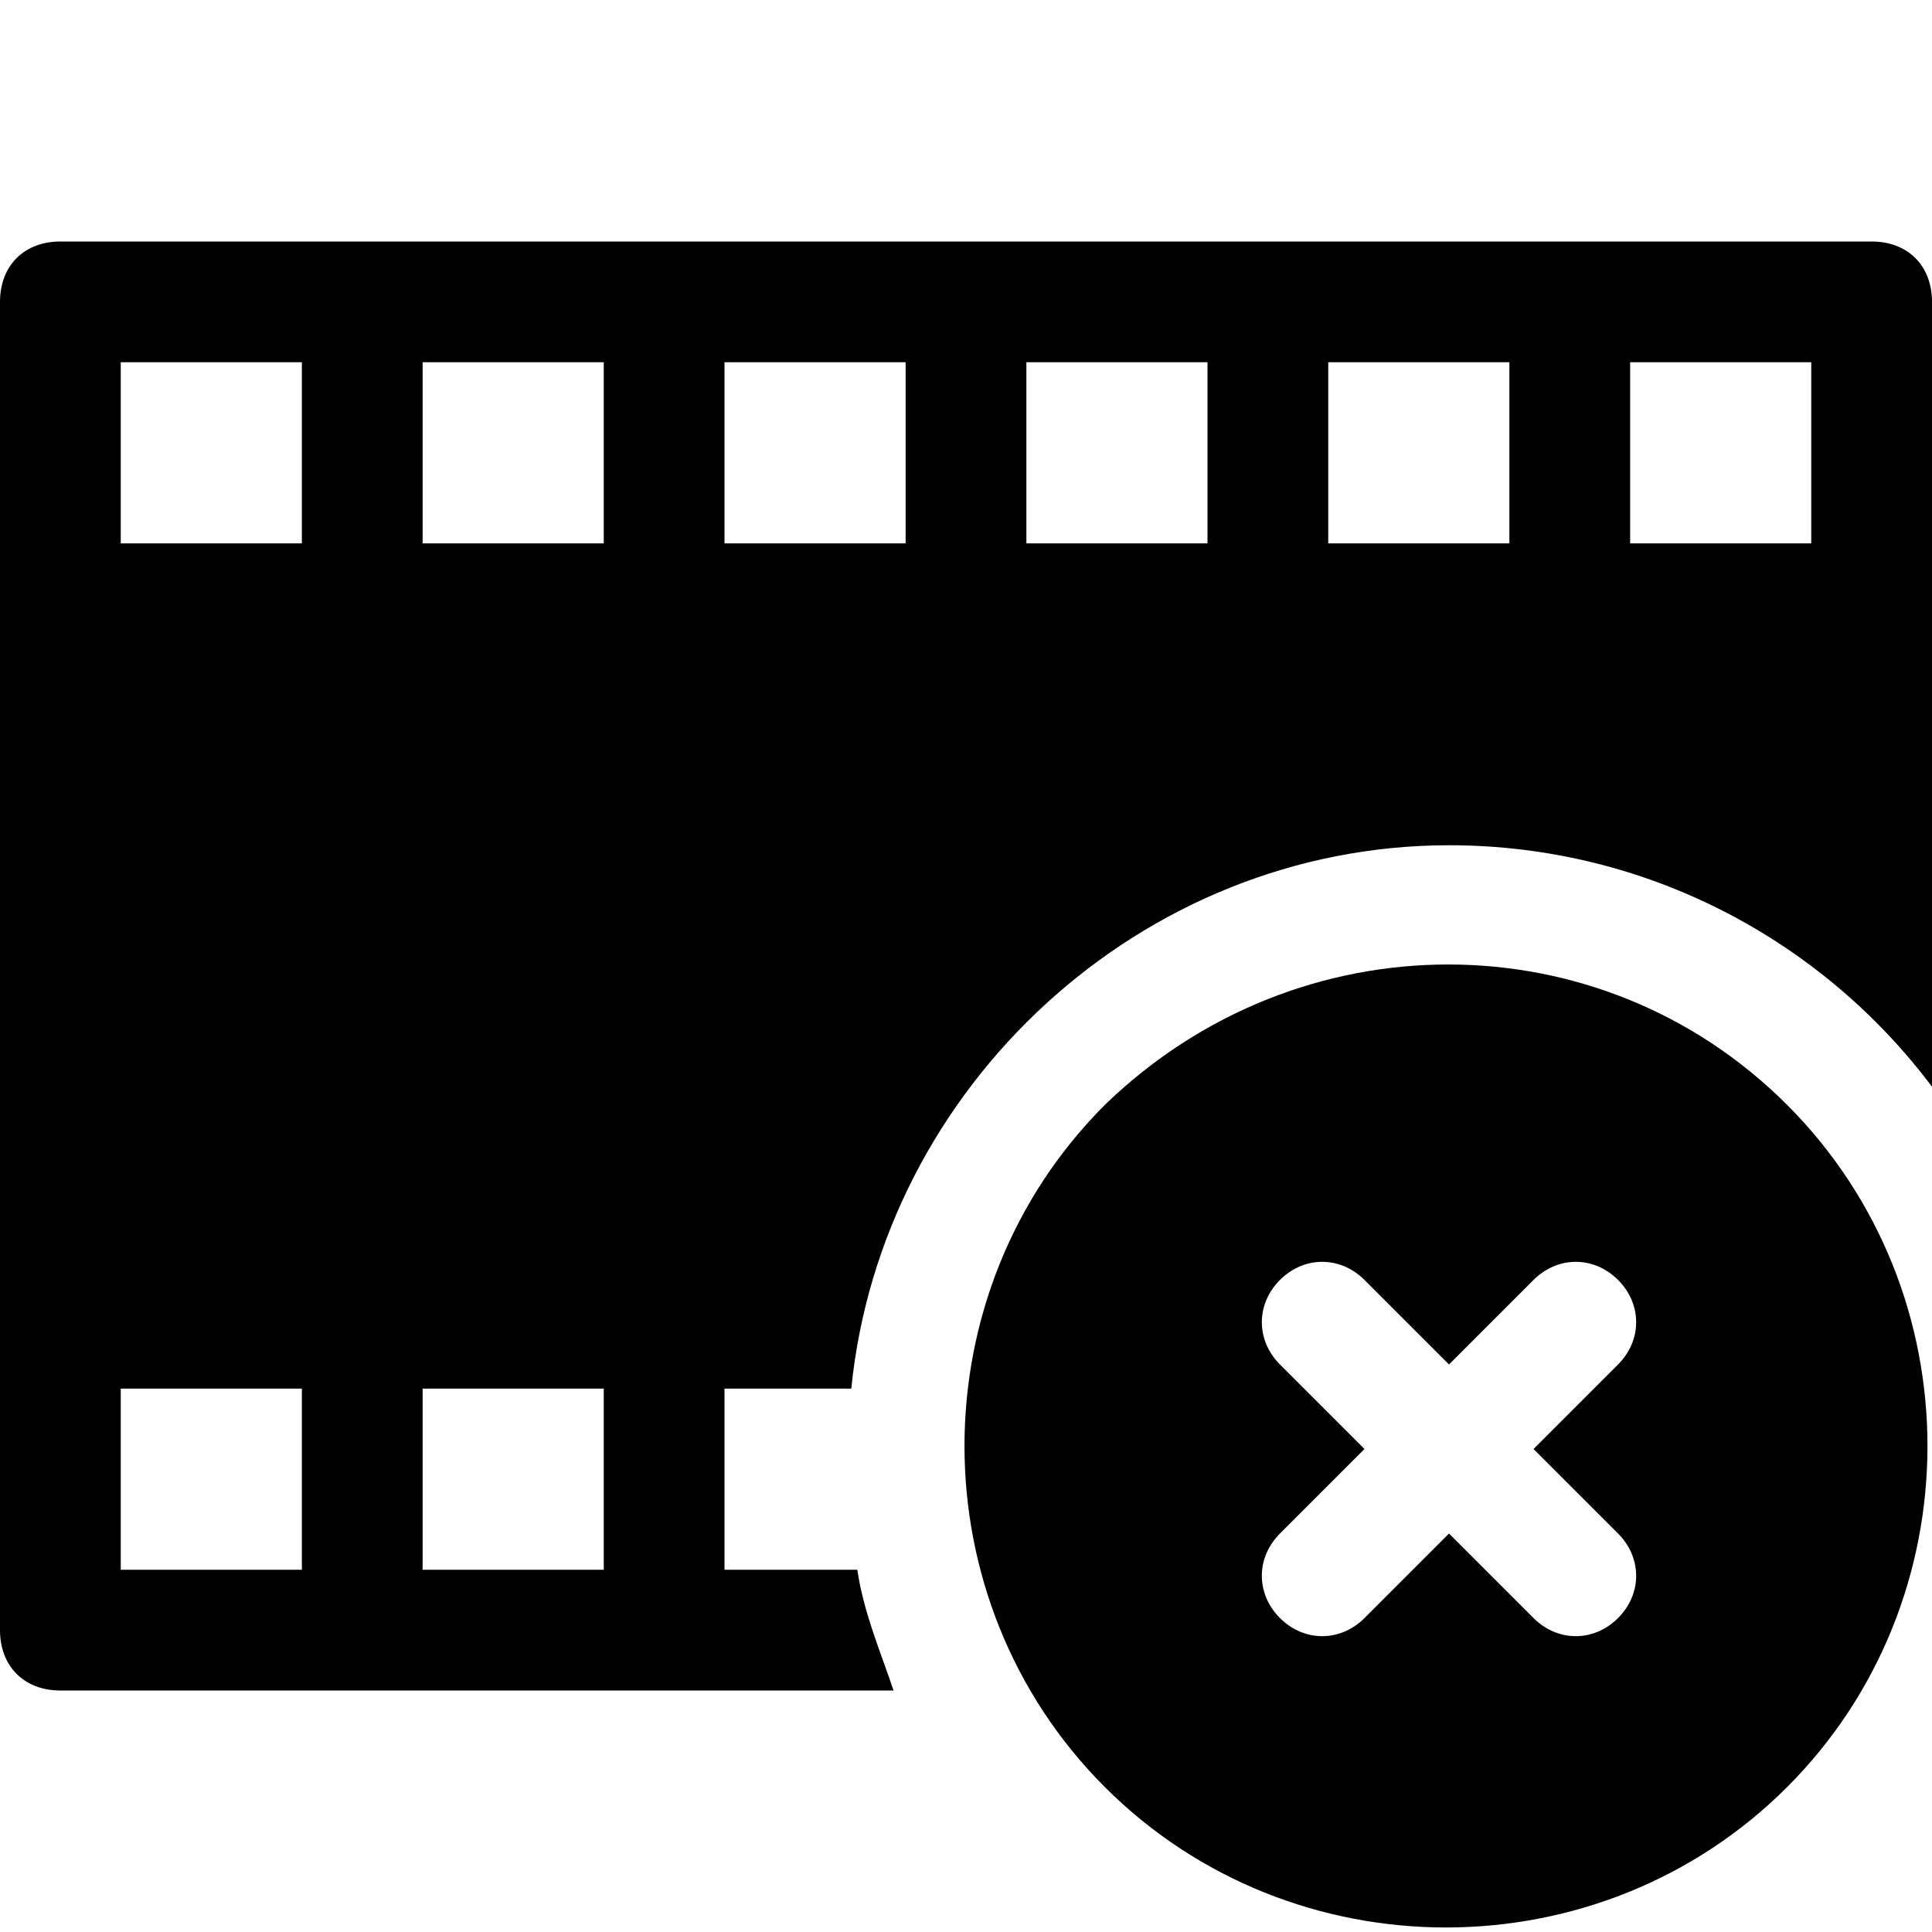
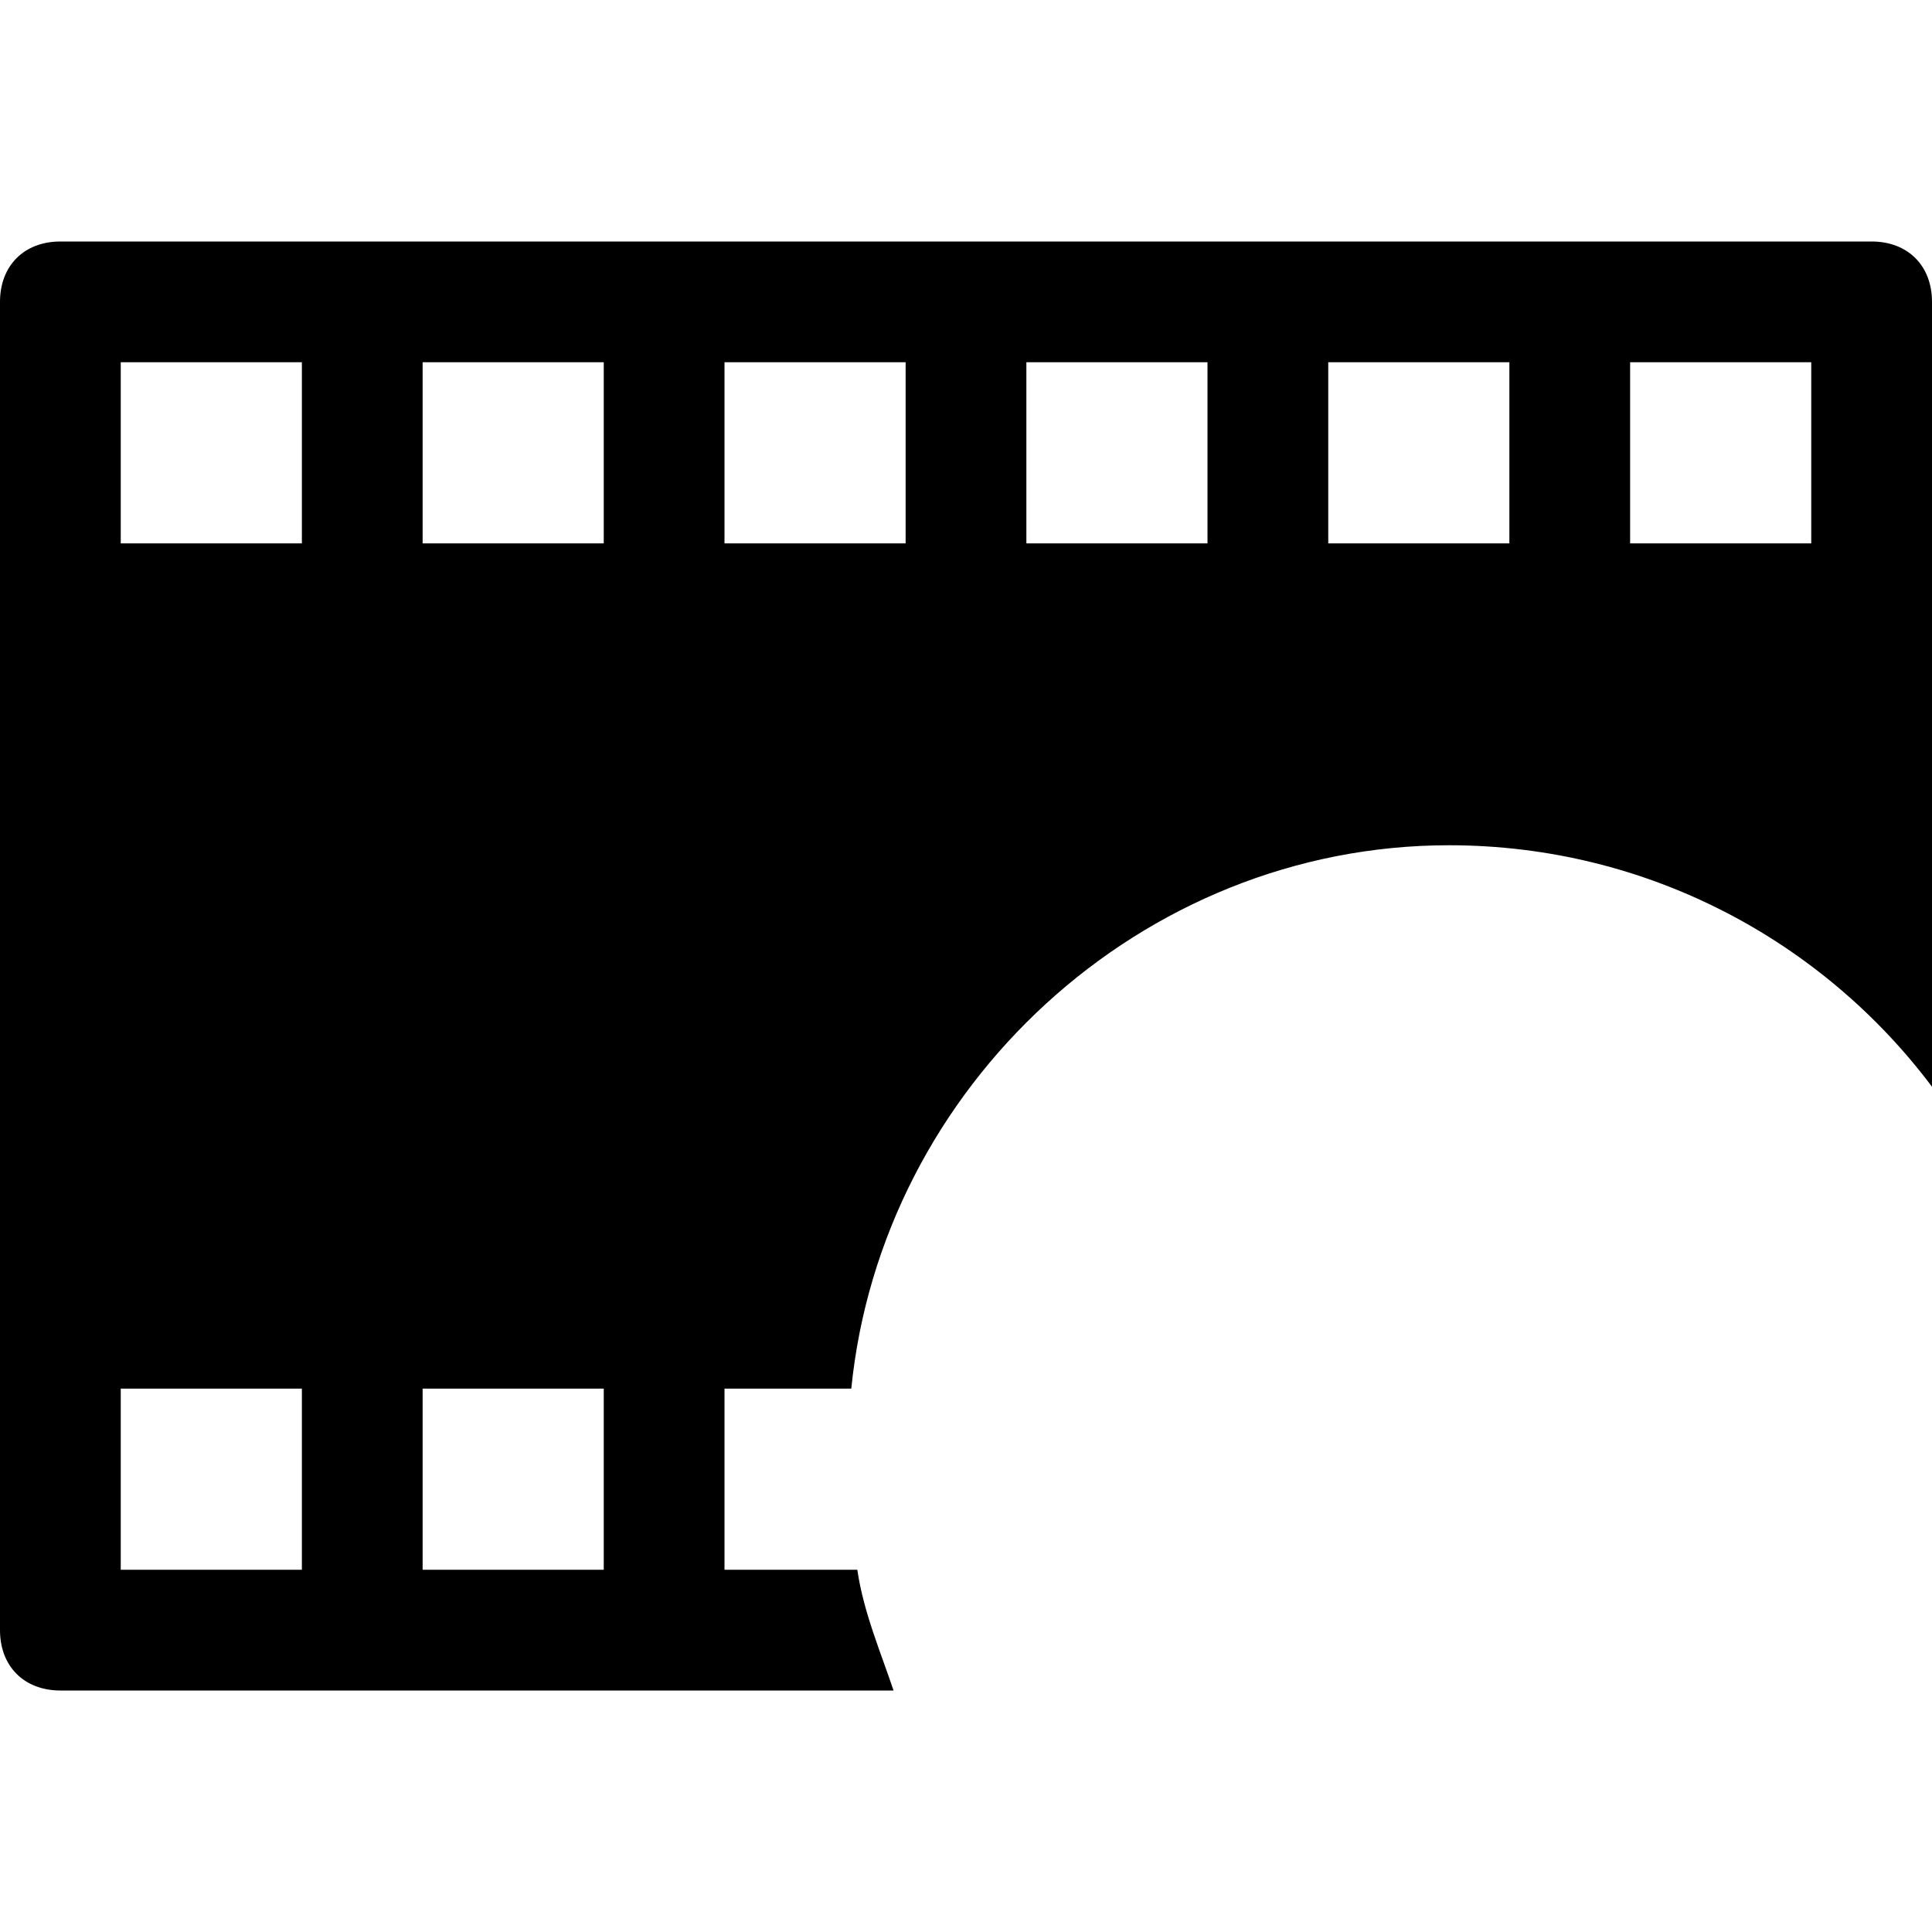
<svg xmlns="http://www.w3.org/2000/svg" fill="#000000" height="800px" width="800px" version="1.1" id="Icons" viewBox="0 0 32 32" xml:space="preserve">
  <path d="M14.2,26H12v-3h2.1c0.5-5,4.8-9,9.9-9c3.3,0,6.2,1.6,8,4V5c0-0.6-0.4-1-1-1H1C0.4,4,0,4.4,0,5v22c0,0.6,0.4,1,1,1h13.8  C14.6,27.4,14.3,26.7,14.2,26z M27,6h3v3h-3V6z M22,6h3v3h-3V6z M17,6h3v3h-3V6z M12,6h3v3h-3V6z M5,26H2v-3h3V26z M5,9H2V6h3V9z   M10,26H7v-3h3V26z M10,9H7V6h3V9z" />
  <g>
-     <path d="M18.3,18.3c-3.1,3.1-3.1,8.2,0,11.3s8.2,3.1,11.3,0s3.1-8.2,0-11.3S21.5,15.2,18.3,18.3z M26.8,22.6L25.4,24l1.4,1.4   c0.4,0.4,0.4,1,0,1.4c-0.4,0.4-1,0.4-1.4,0L24,25.4l-1.4,1.4c-0.4,0.4-1,0.4-1.4,0c-0.4-0.4-0.4-1,0-1.4l1.4-1.4l-1.4-1.4   c-0.4-0.4-0.4-1,0-1.4c0.4-0.4,1-0.4,1.4,0l1.4,1.4l1.4-1.4c0.4-0.4,1-0.4,1.4,0C27.2,21.6,27.2,22.2,26.8,22.6z" />
-   </g>
+     </g>
</svg>